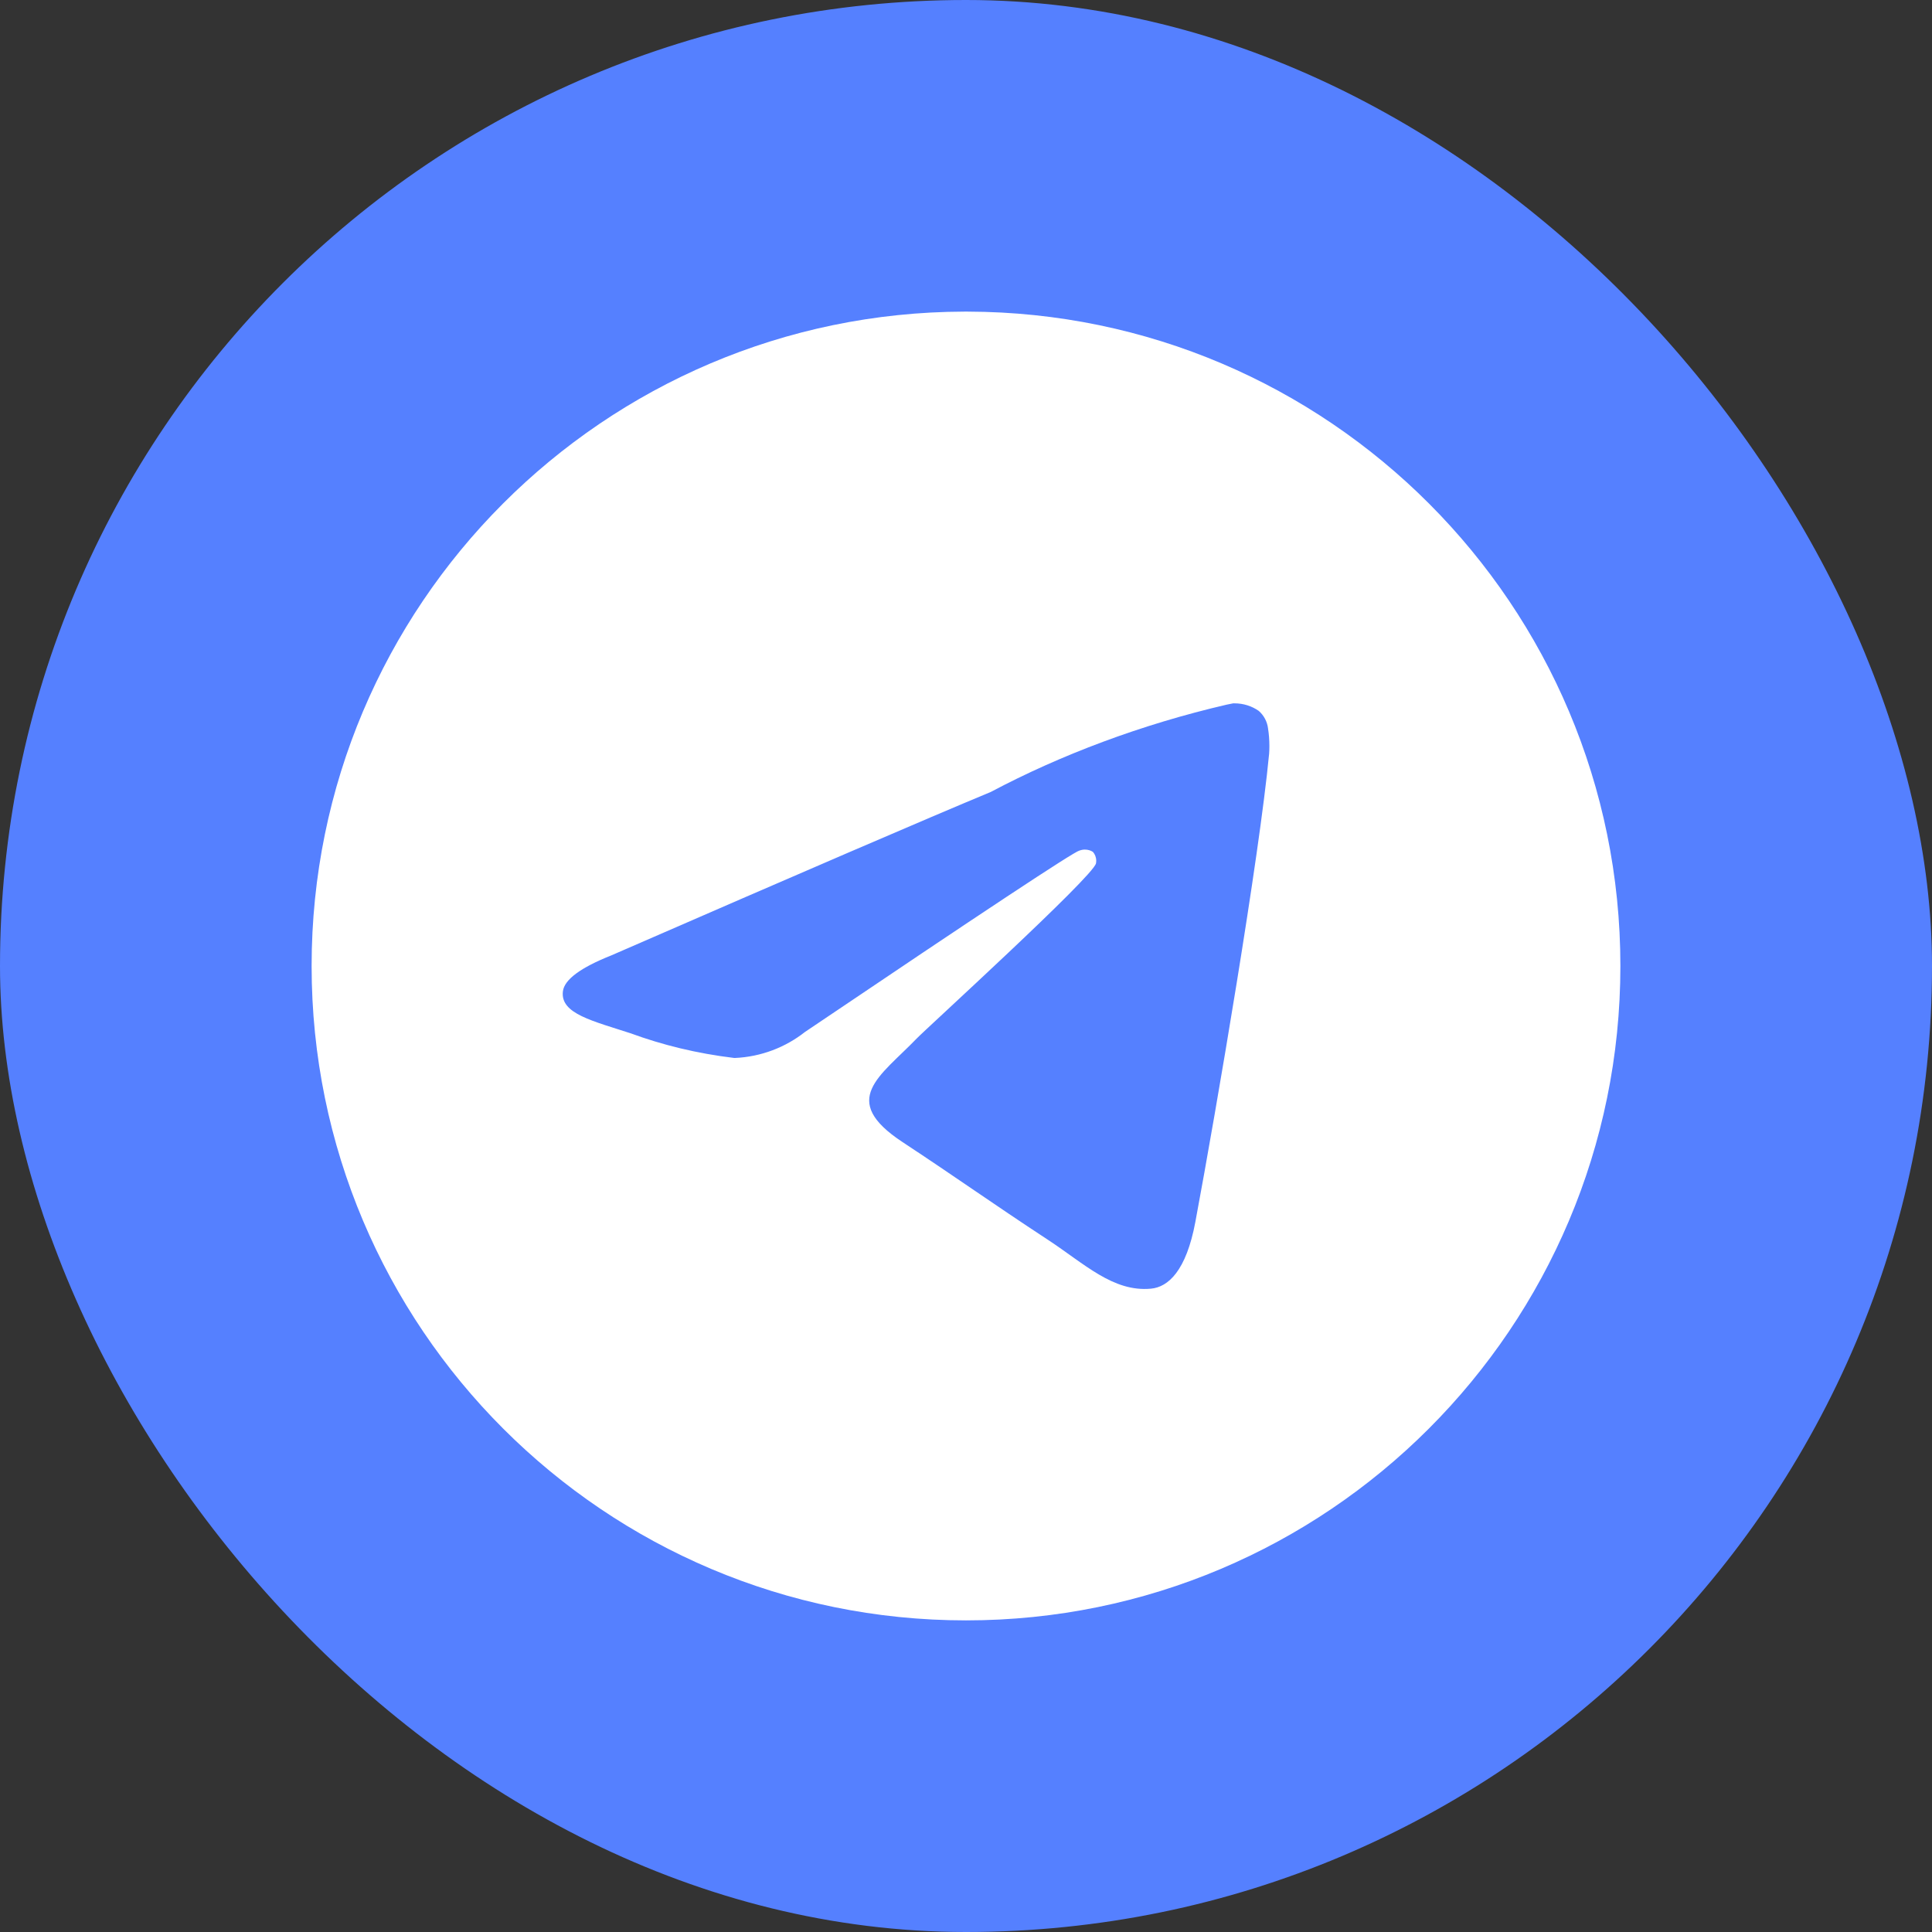
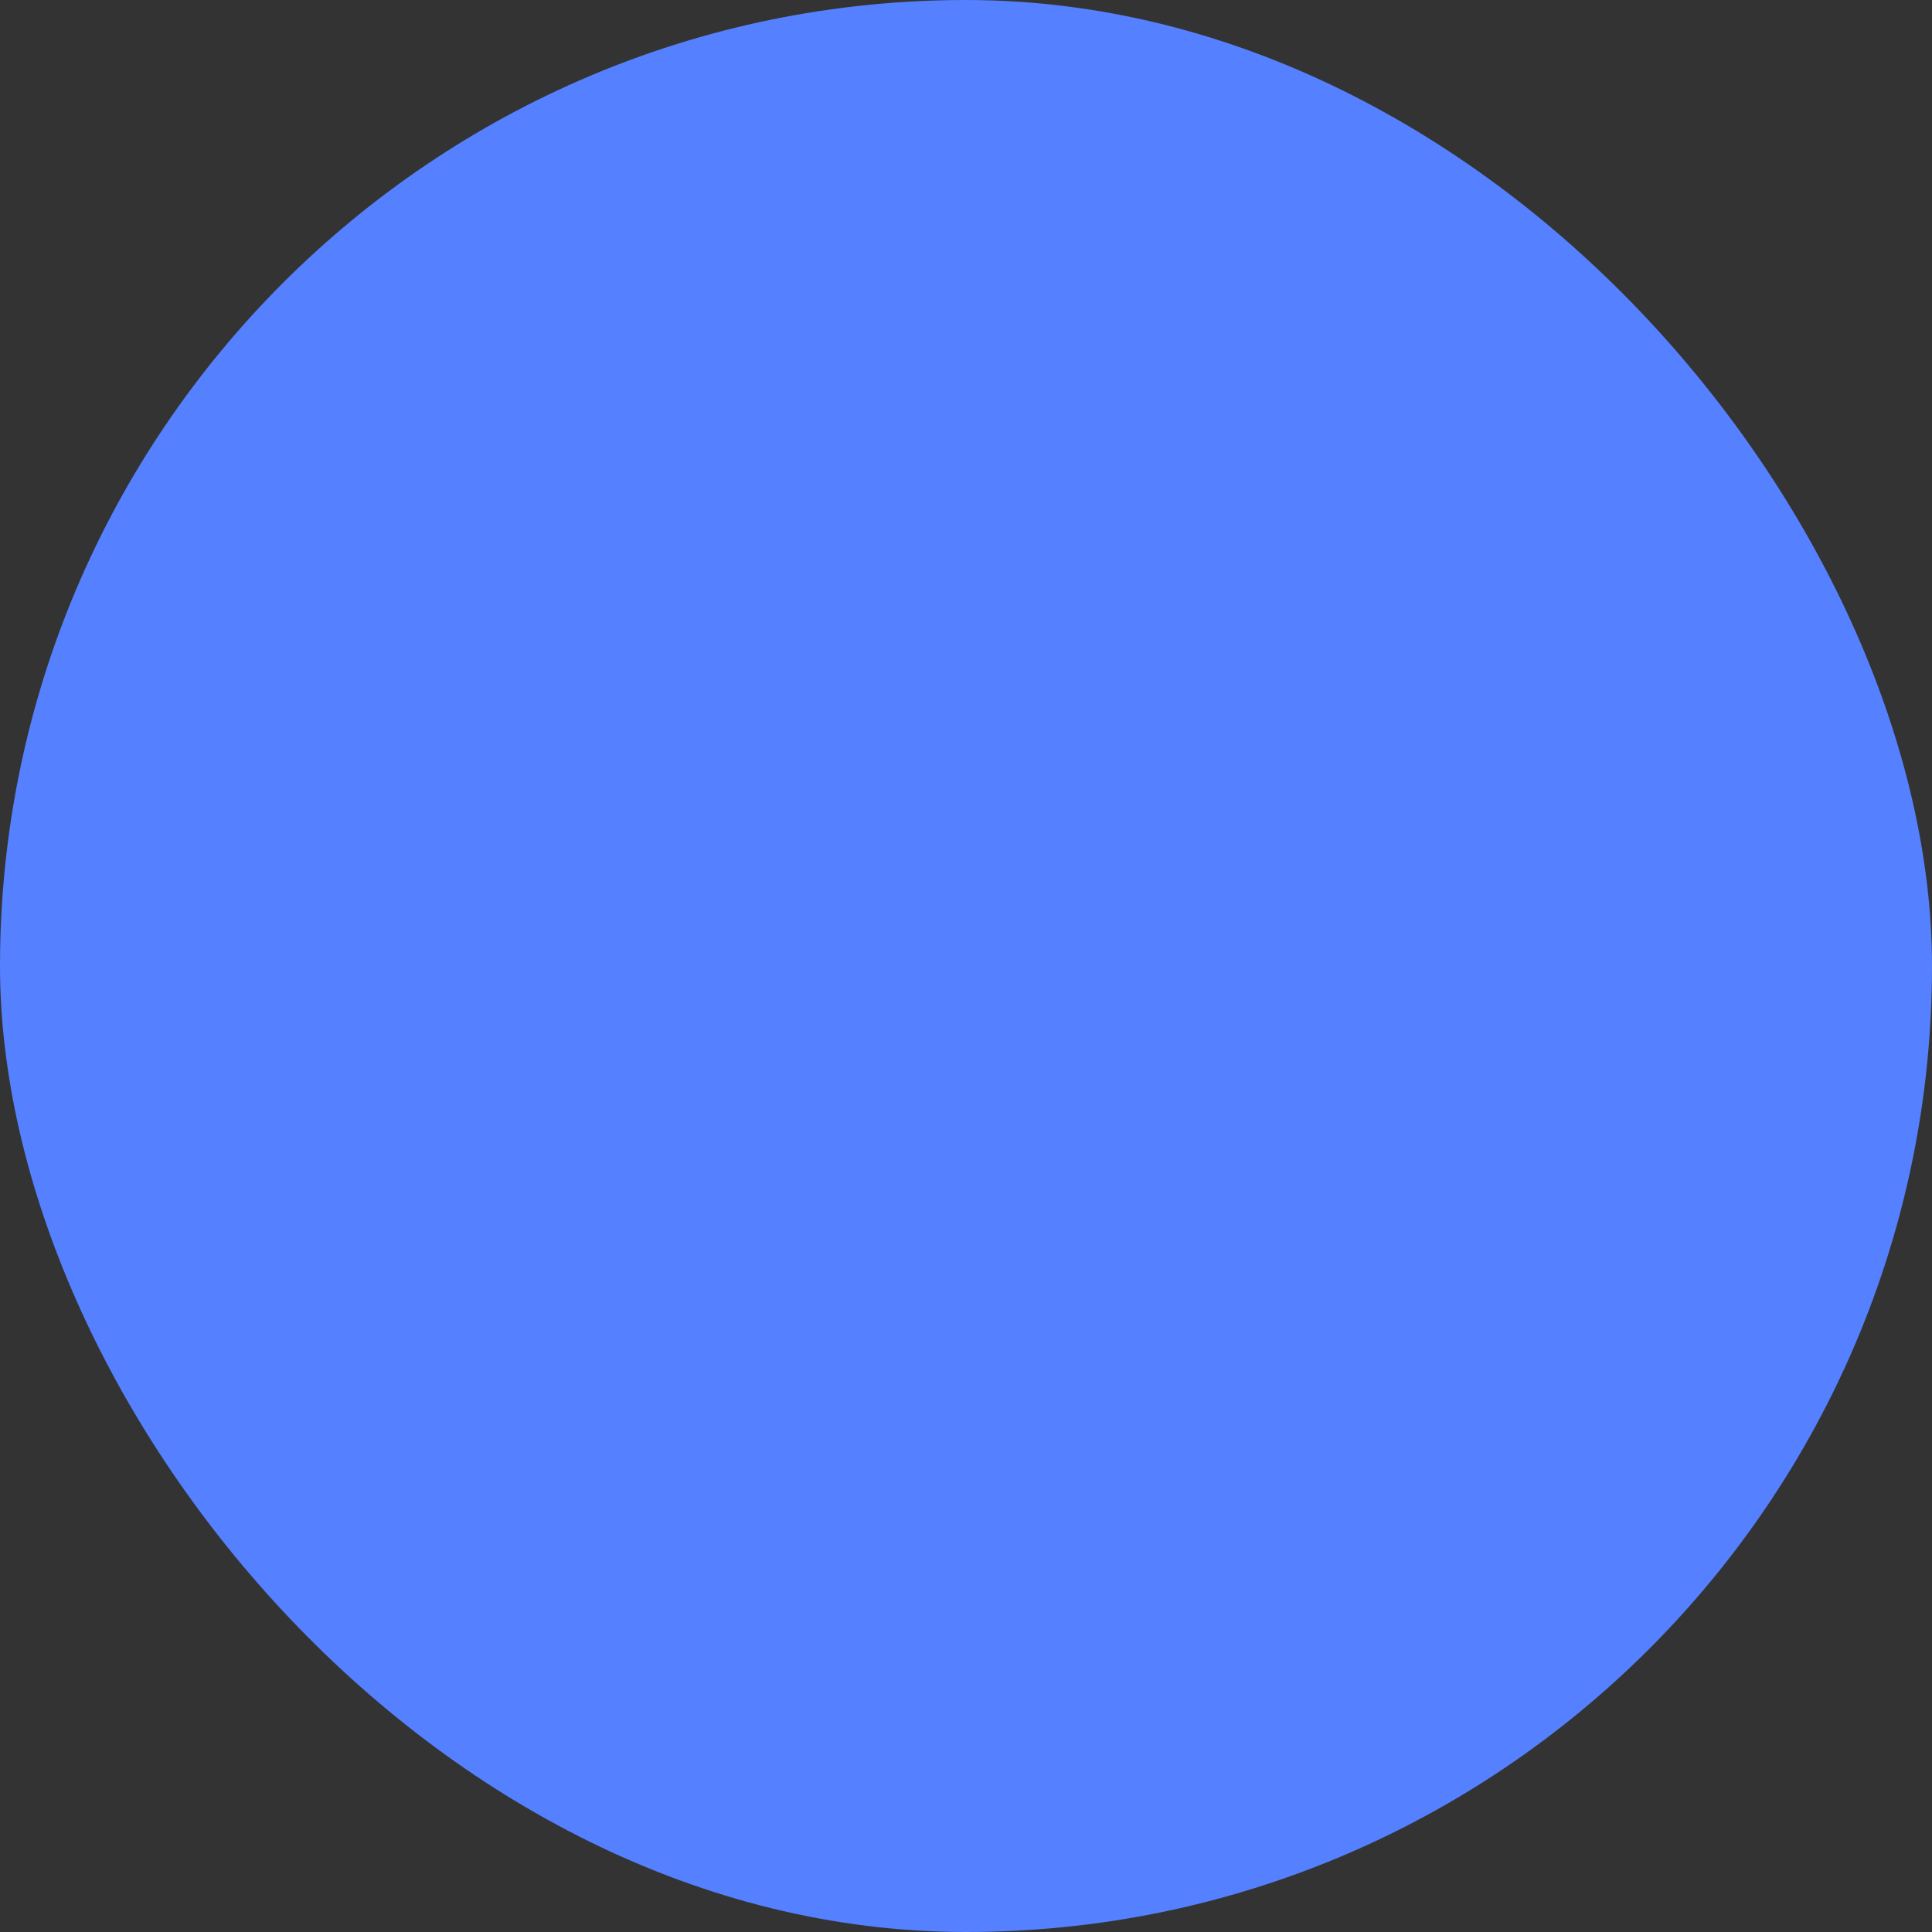
<svg xmlns="http://www.w3.org/2000/svg" width="62" height="62" viewBox="0 0 62 62" fill="none">
  <rect x="0" y="0" width="62" height="62" fill="#333333" stroke="none" />
  <rect width="62" height="62" rx="31" fill="#5580FF" />
-   <path d="M39.586 22.571C39.594 22.571 39.605 22.571 39.616 22.571C39.908 22.571 40.178 22.661 40.4 22.817L40.396 22.815C40.557 22.956 40.666 23.154 40.693 23.377V23.381C40.721 23.551 40.736 23.746 40.736 23.946C40.736 24.036 40.733 24.125 40.726 24.215V24.202C40.412 27.506 39.051 35.517 38.36 39.215C38.067 40.781 37.491 41.305 36.933 41.355C35.721 41.468 34.801 40.555 33.627 39.785C31.789 38.579 30.75 37.828 28.967 36.653C26.905 35.296 28.242 34.547 29.416 33.329C29.724 33.008 35.066 28.148 35.171 27.708C35.176 27.681 35.179 27.652 35.179 27.621C35.179 27.513 35.139 27.413 35.073 27.338C35.001 27.291 34.91 27.264 34.815 27.264C34.752 27.264 34.692 27.277 34.637 27.298L34.639 27.296C34.455 27.338 31.52 29.278 25.832 33.117C25.212 33.606 24.428 33.916 23.575 33.952H23.566C22.357 33.806 21.26 33.536 20.218 33.153L20.322 33.187C19.014 32.76 17.975 32.535 18.064 31.813C18.111 31.437 18.629 31.053 19.617 30.66C25.704 28.008 29.764 26.259 31.795 25.415C34.036 24.226 36.633 23.247 39.365 22.613L39.584 22.569L39.586 22.571ZM30.951 10C19.375 10.028 10 19.419 10 31C10 42.597 19.401 52 31 52C42.599 52 52 42.599 52 31C52 19.419 42.625 10.028 31.052 10H31.049C31.016 10 30.984 10 30.951 10Z" fill="white" />
</svg>